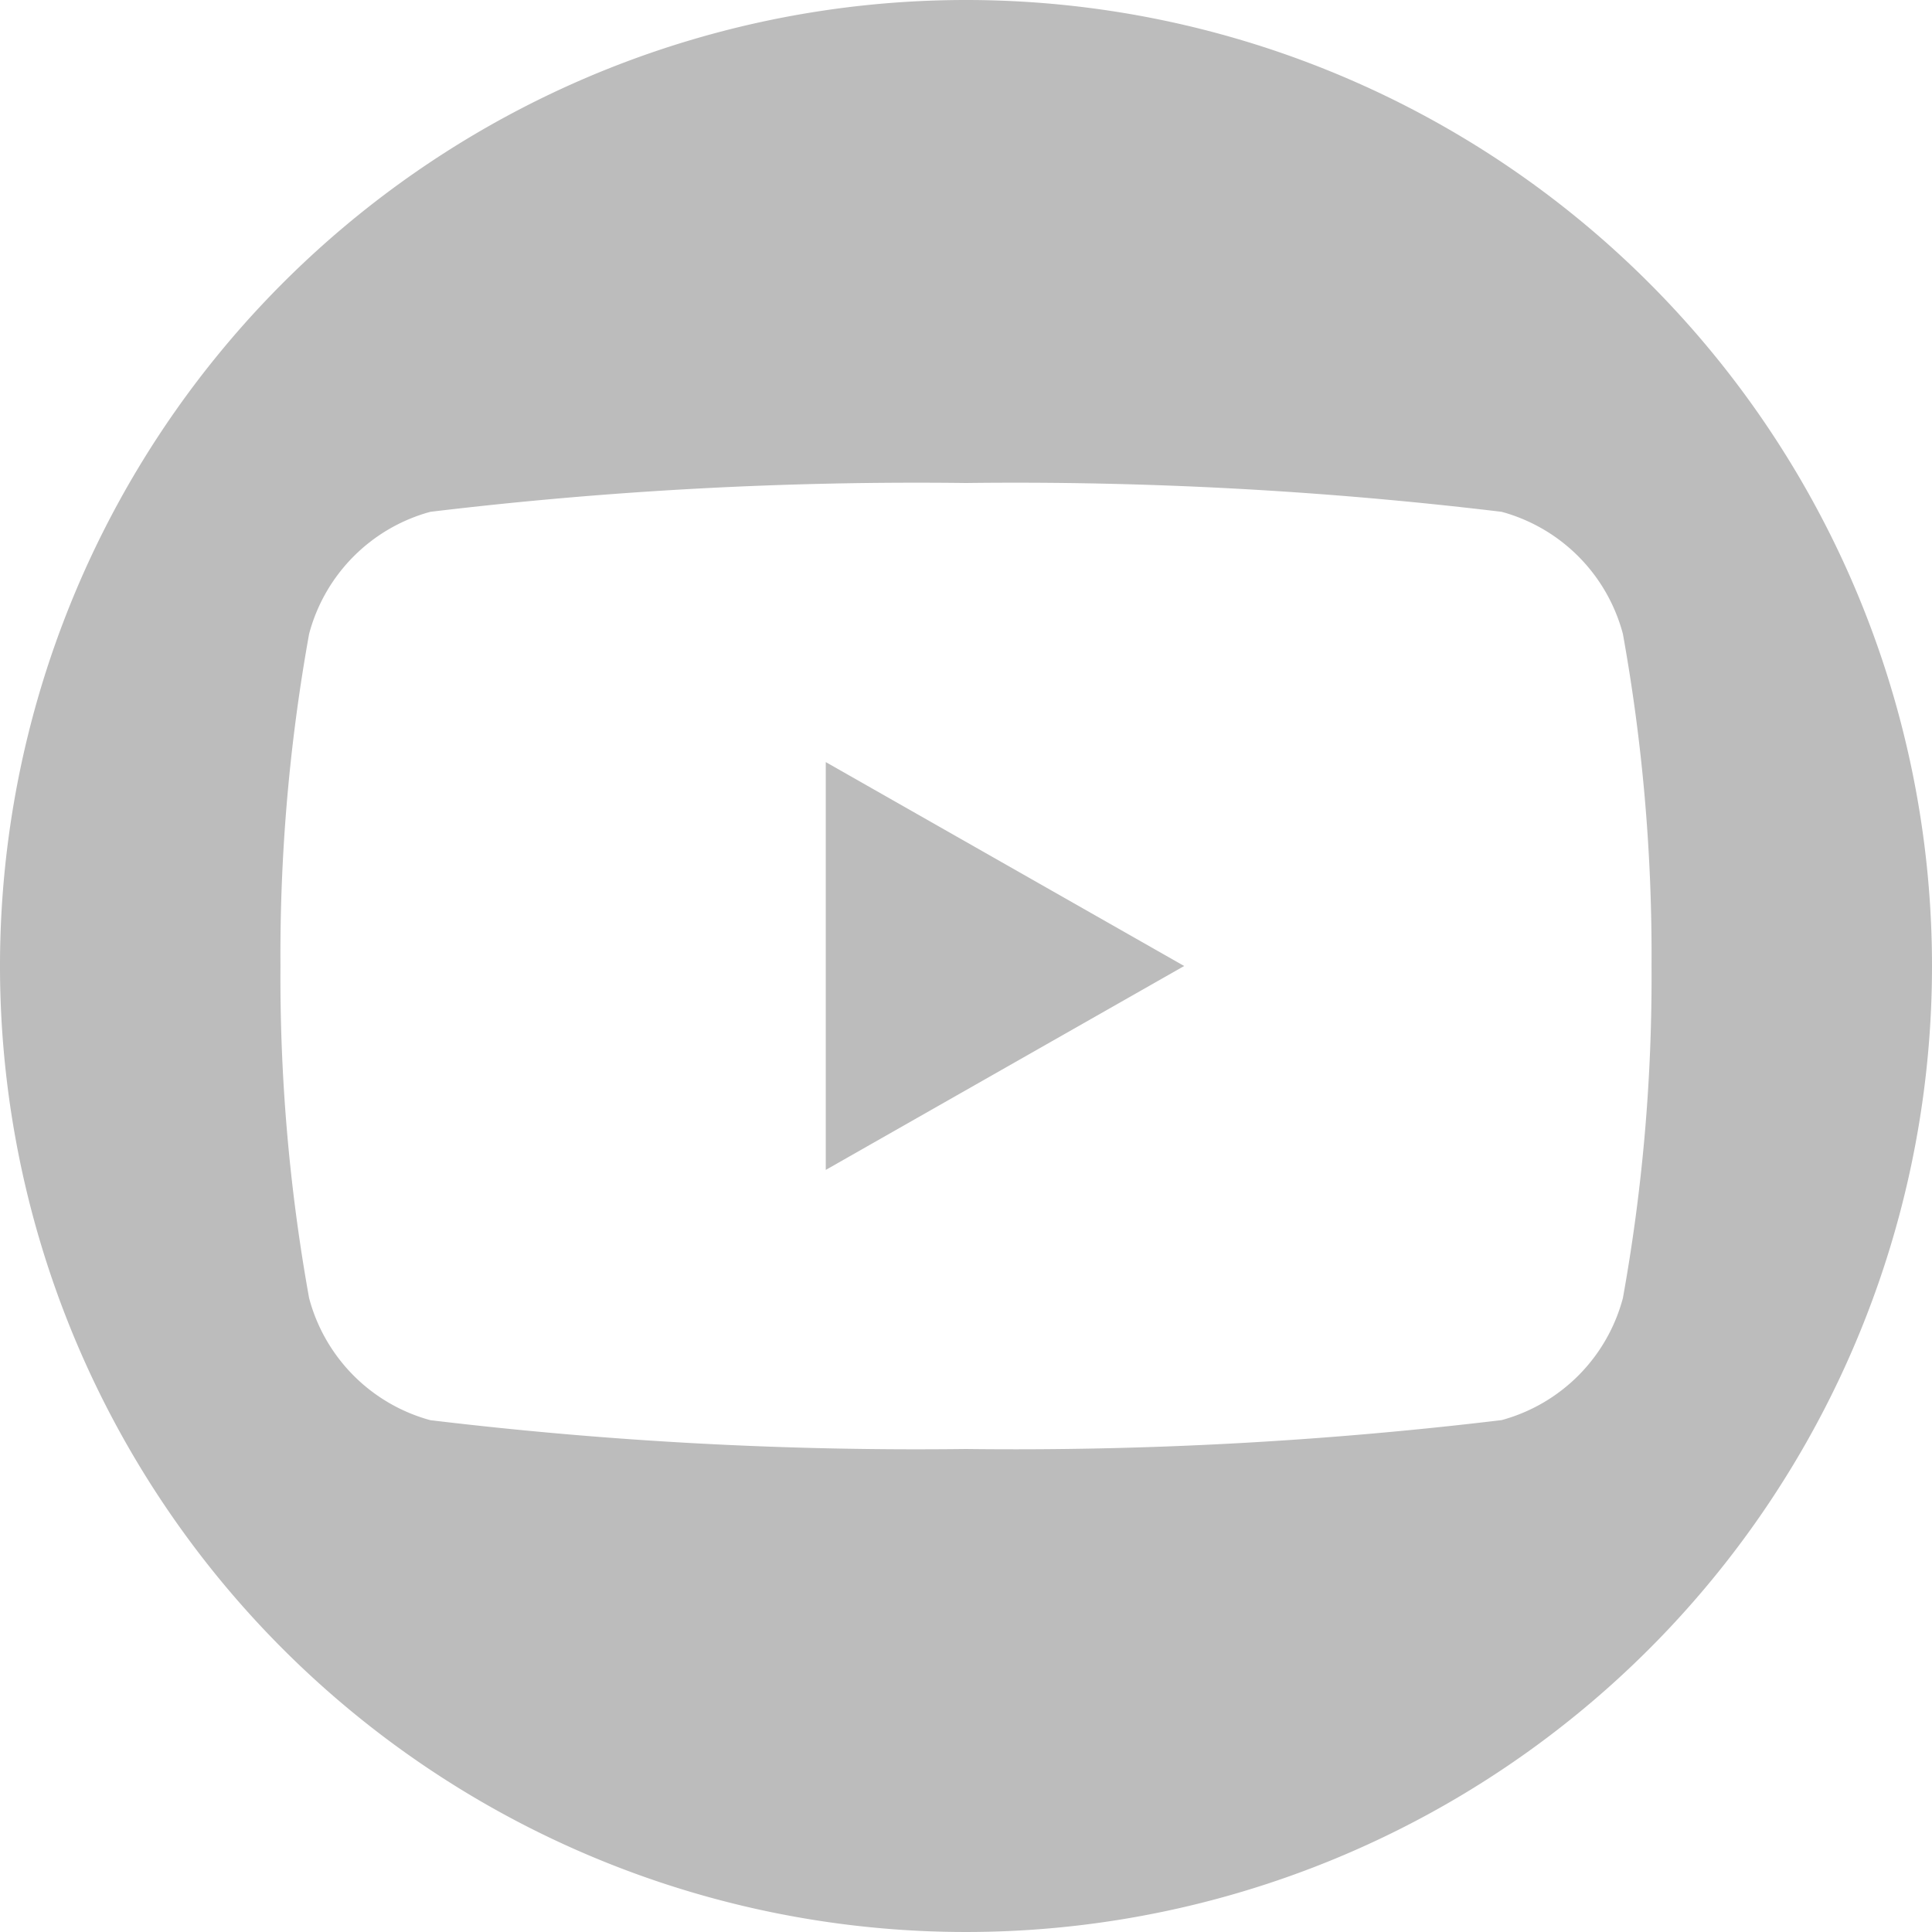
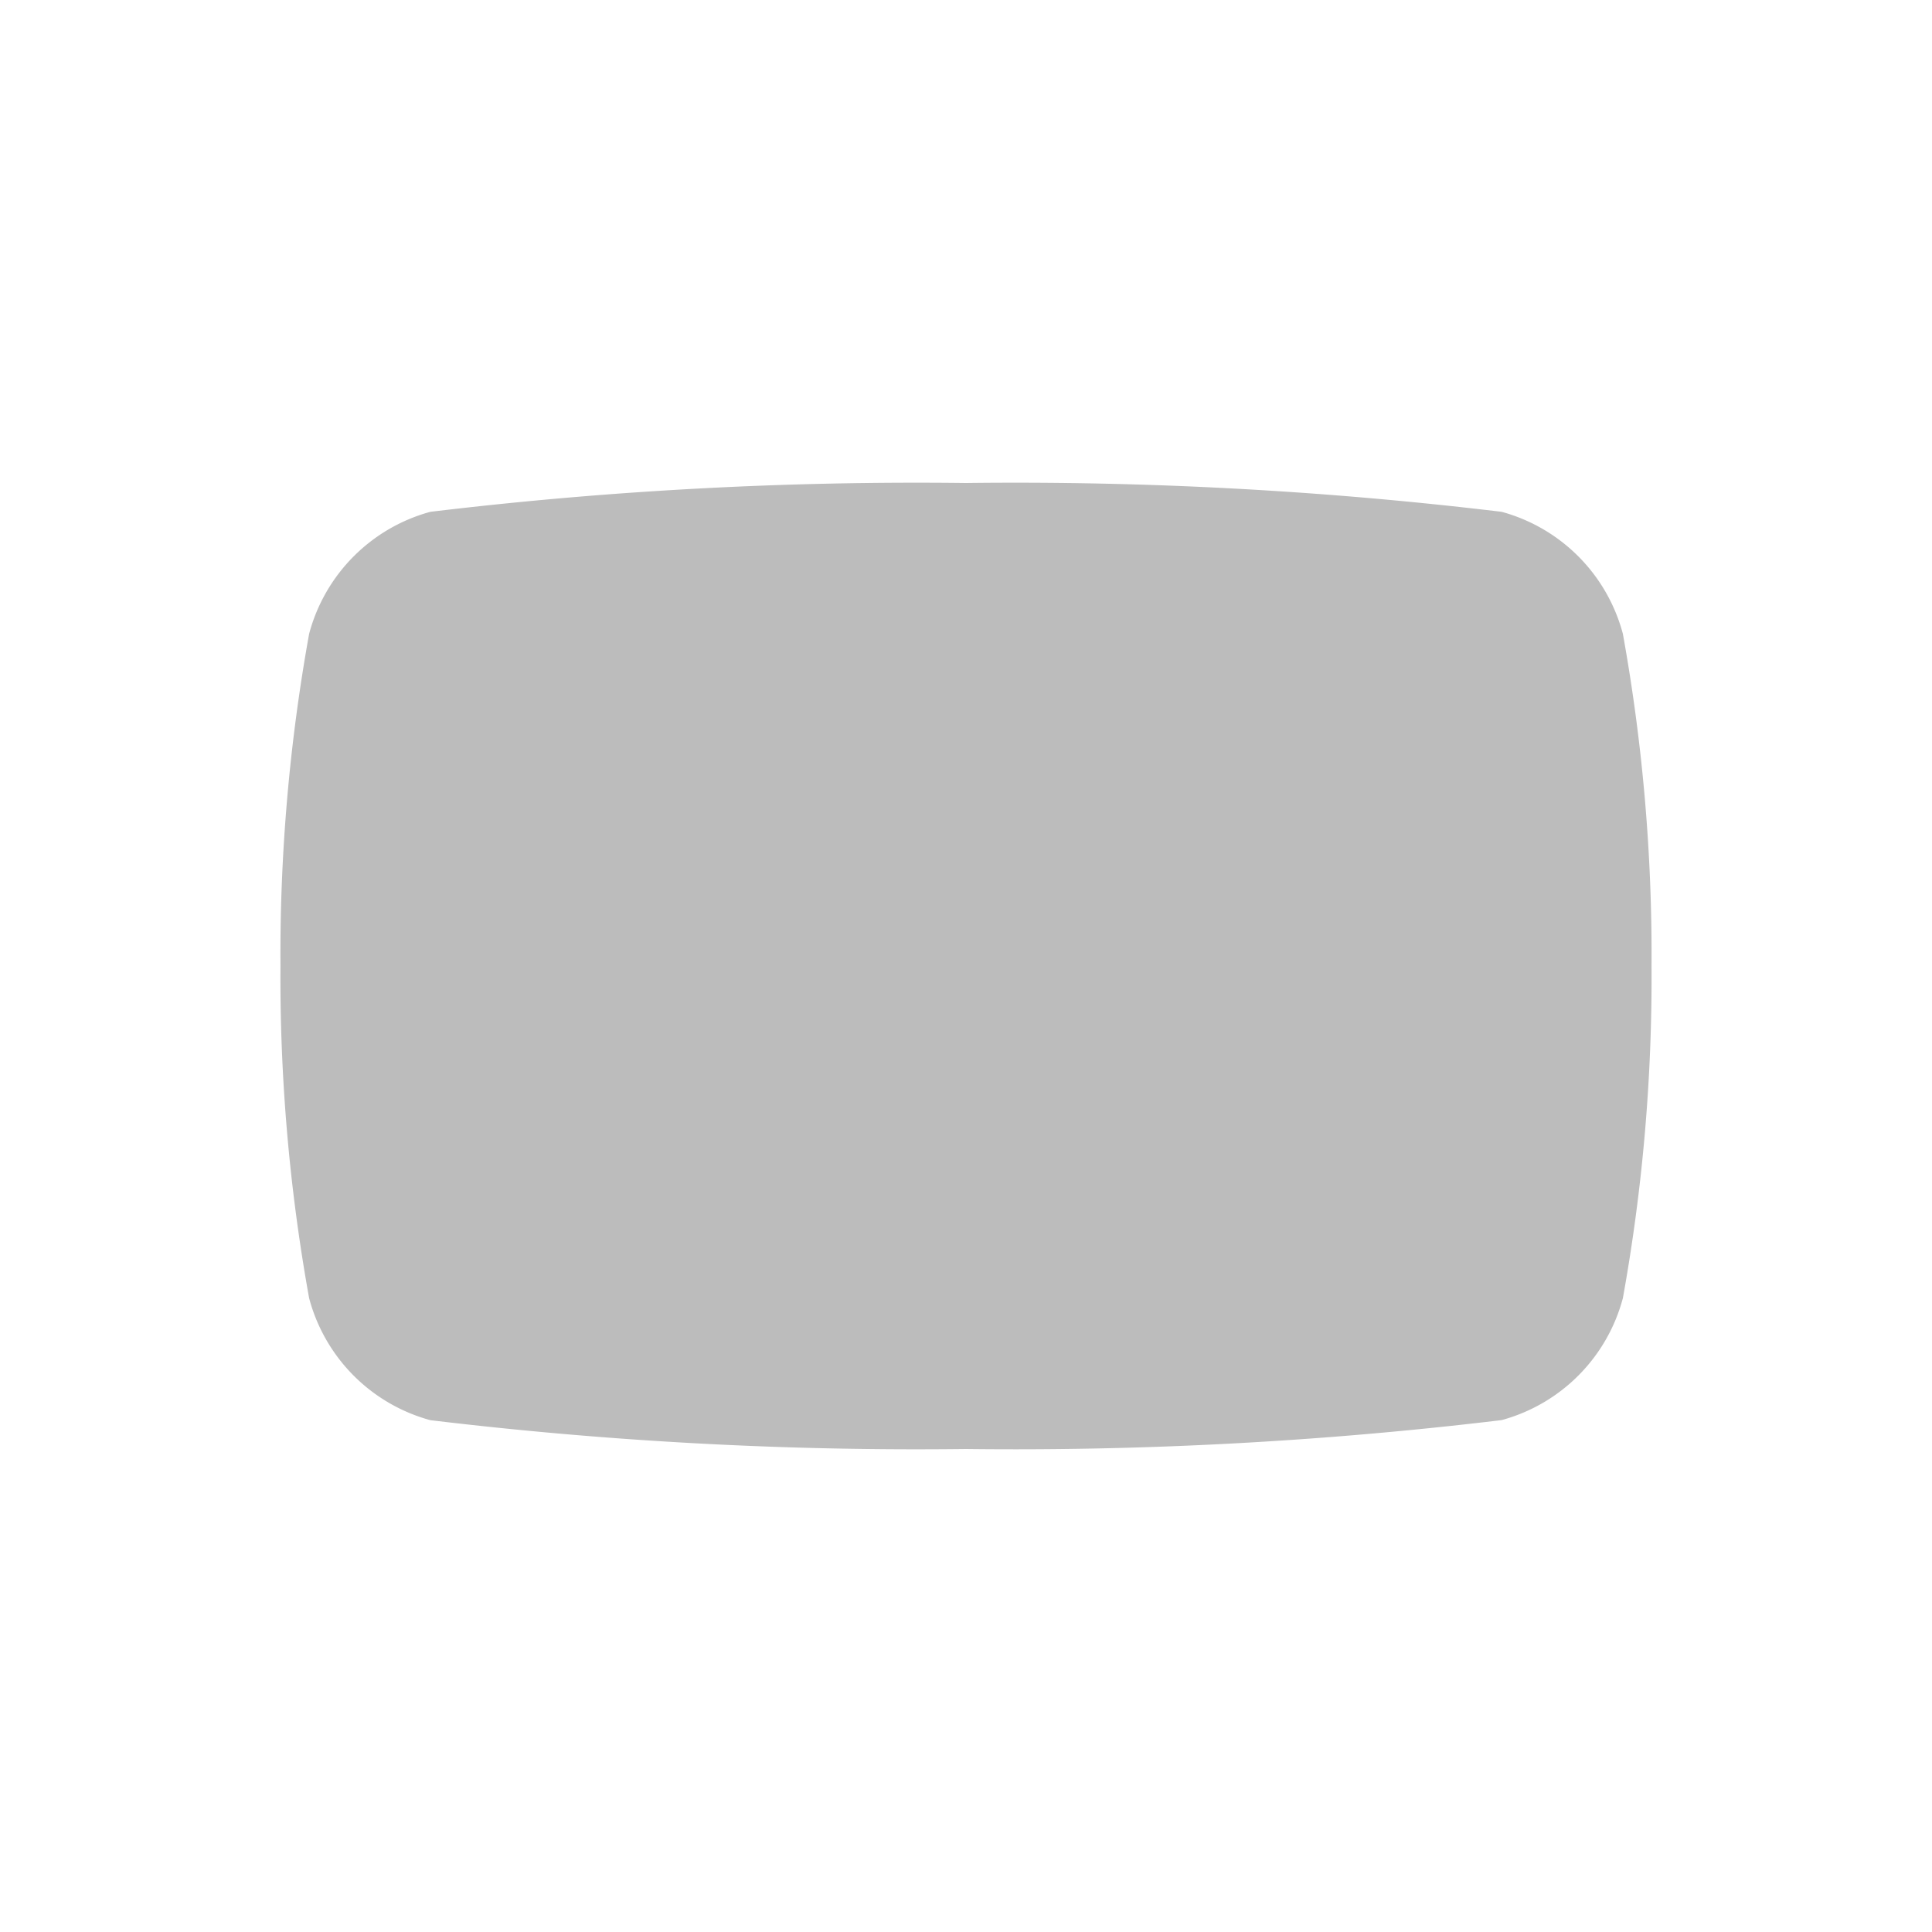
<svg xmlns="http://www.w3.org/2000/svg" width="24" height="24" viewBox="0 0 24 24">
  <defs>
    <clipPath id="8xd6xqad7a">
      <path data-name="Rectangle 550" transform="translate(316 6251)" style="stroke:#707070;fill:#bcbcbc" d="M0 0h24v24H0z" />
    </clipPath>
  </defs>
  <g data-name="Mask Group 19" transform="translate(-316 -6251)" style="clip-path:url(#8xd6xqad7a)">
    <g data-name="020-youtube">
-       <path data-name="Path 5259" d="m13.677 12.623 4.452 2.533-4.452 2.533z" transform="translate(312.581 6247.844)" style="fill:#bcbcbc" />
-       <path data-name="Path 5260" d="M12 0a12 12 0 1 0 12 12A12 12 0 0 0 12 0zm8.16 16.126a2.14 2.14 0 0 1-1.506 1.515A50.589 50.589 0 0 1 12 18a50.589 50.589 0 0 1-6.654-.358 2.14 2.14 0 0 1-1.506-1.516A22.434 22.434 0 0 1 3.484 12a22.434 22.434 0 0 1 .356-4.126 2.14 2.14 0 0 1 1.506-1.516A50.589 50.589 0 0 1 12 6a50.589 50.589 0 0 1 6.654.358 2.14 2.14 0 0 1 1.506 1.516A22.434 22.434 0 0 1 20.516 12a22.434 22.434 0 0 1-.356 4.126z" style="fill:#bcbcbc" transform="translate(316 6251)" />
+       <path data-name="Path 5260" d="M12 0A12 12 0 0 0 12 0zm8.16 16.126a2.14 2.14 0 0 1-1.506 1.515A50.589 50.589 0 0 1 12 18a50.589 50.589 0 0 1-6.654-.358 2.14 2.14 0 0 1-1.506-1.516A22.434 22.434 0 0 1 3.484 12a22.434 22.434 0 0 1 .356-4.126 2.14 2.14 0 0 1 1.506-1.516A50.589 50.589 0 0 1 12 6a50.589 50.589 0 0 1 6.654.358 2.14 2.14 0 0 1 1.506 1.516A22.434 22.434 0 0 1 20.516 12a22.434 22.434 0 0 1-.356 4.126z" style="fill:#bcbcbc" transform="translate(316 6251)" />
    </g>
  </g>
</svg>